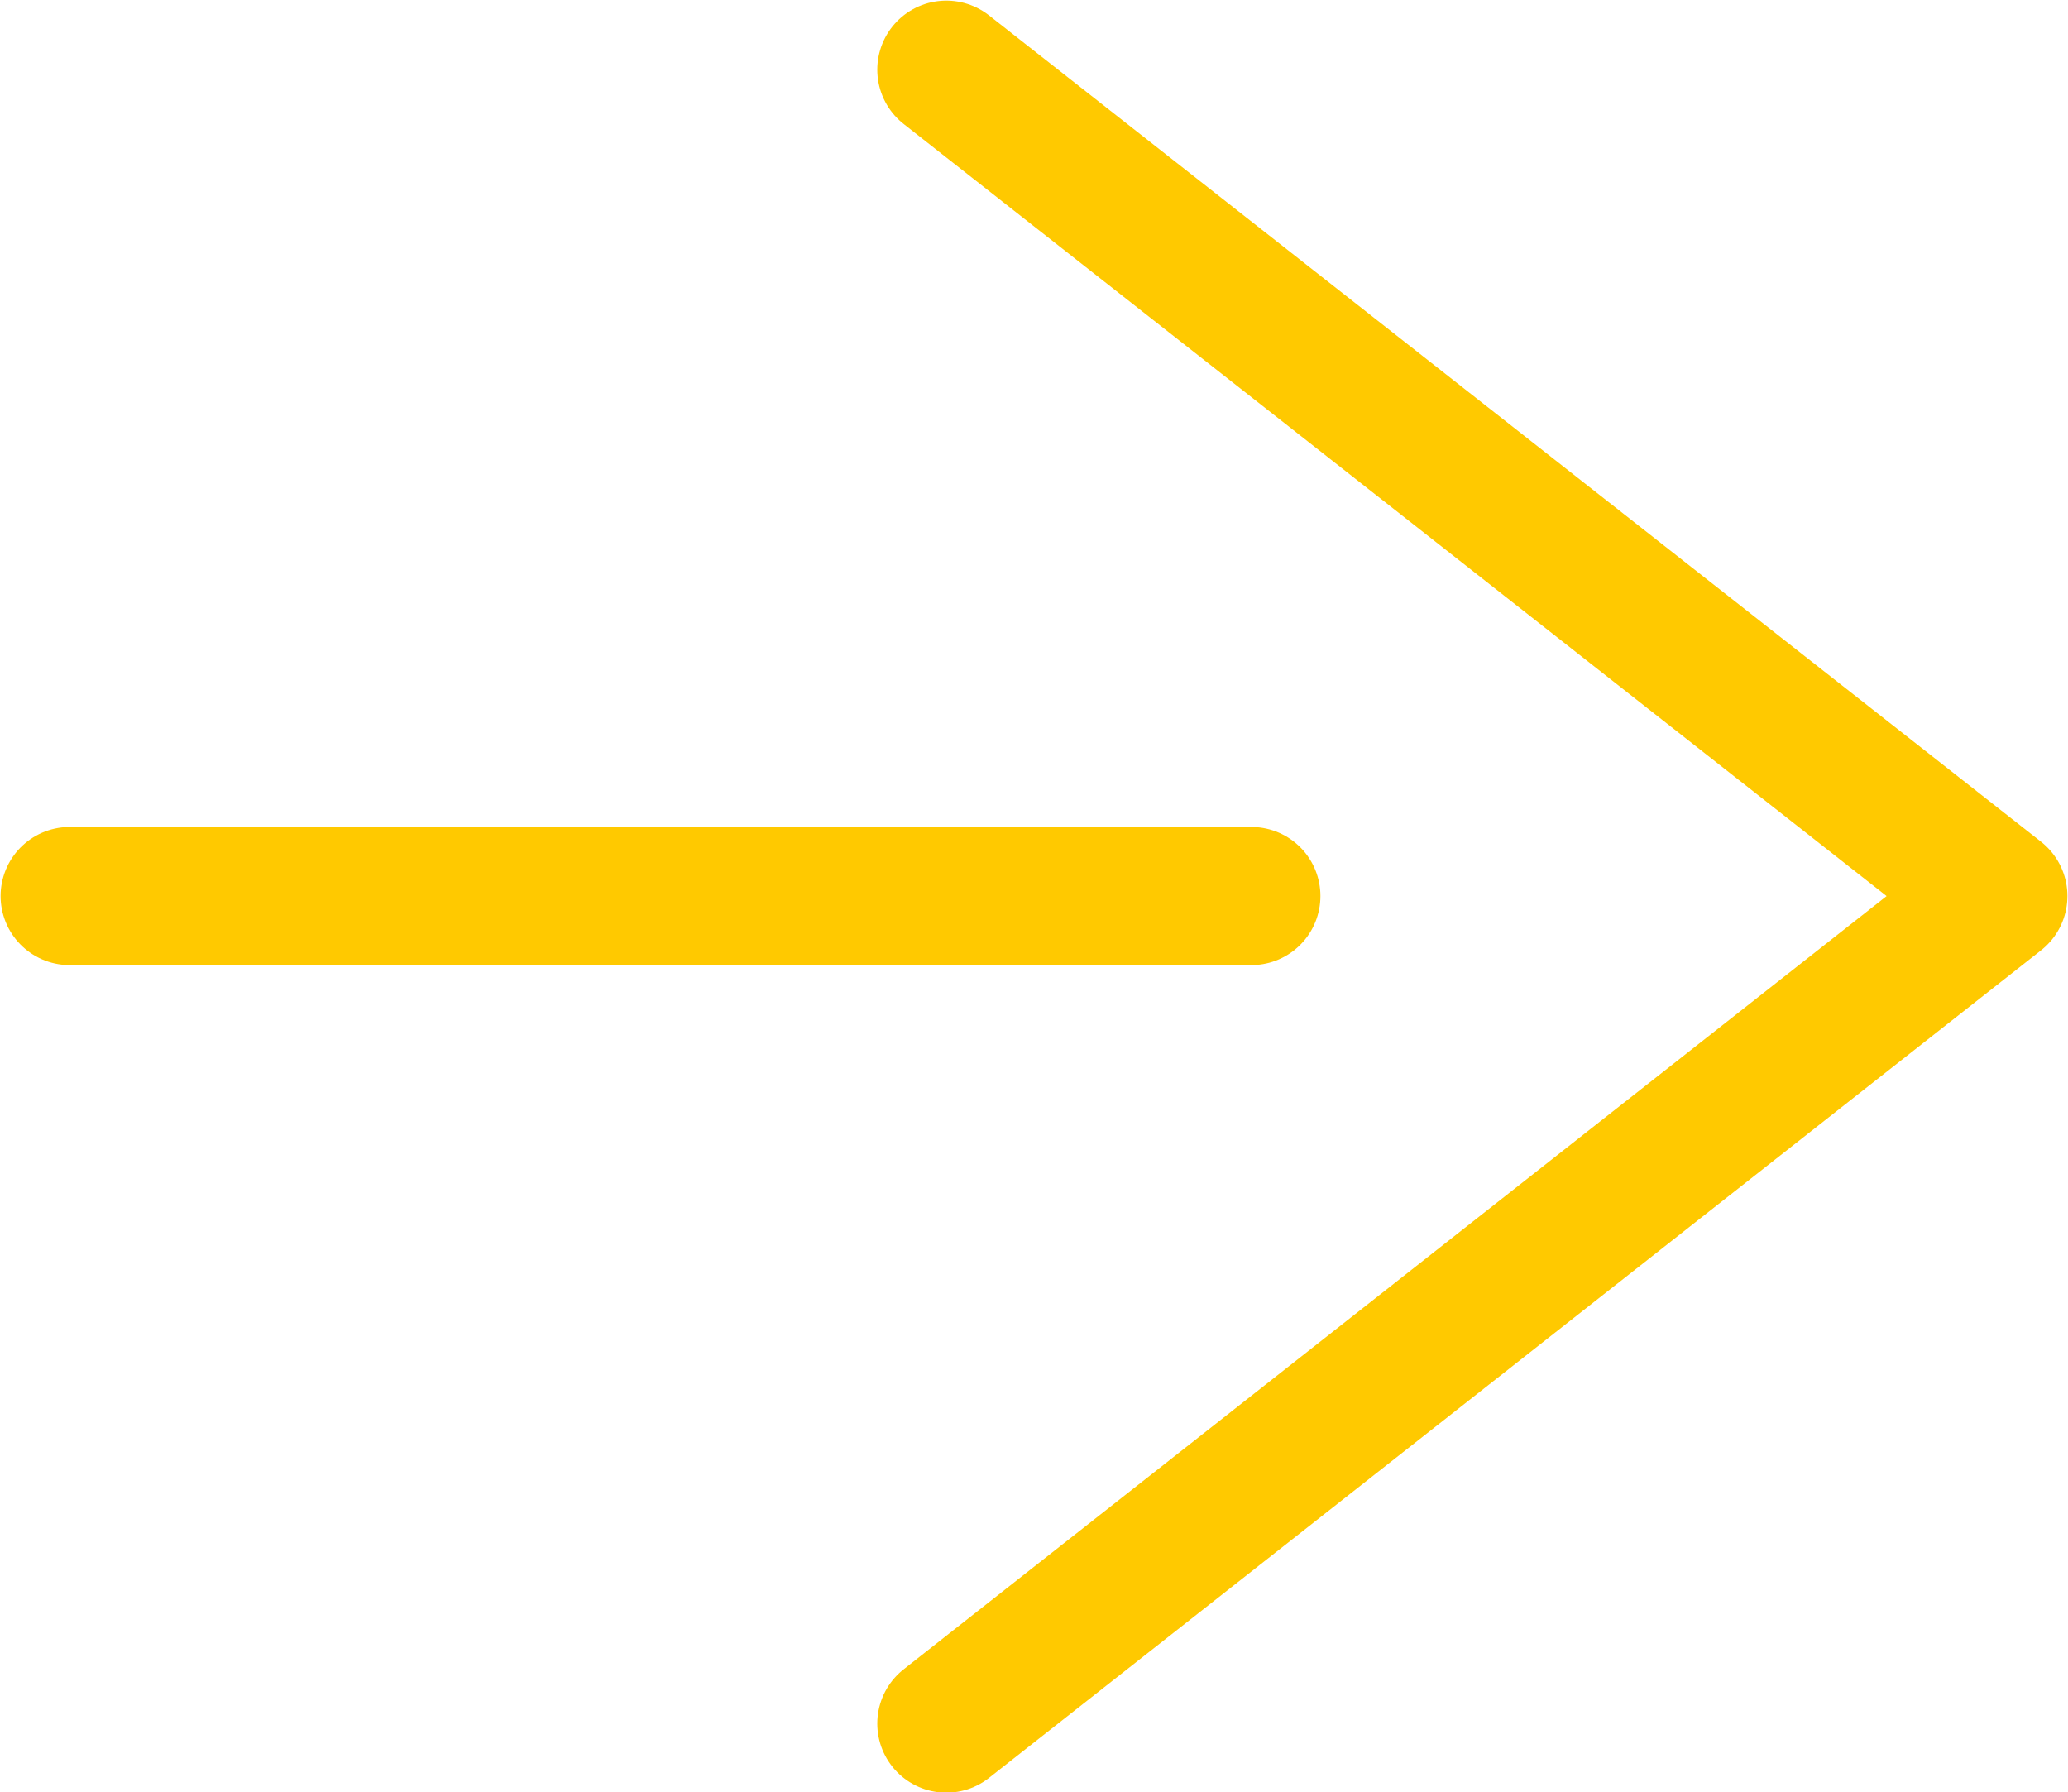
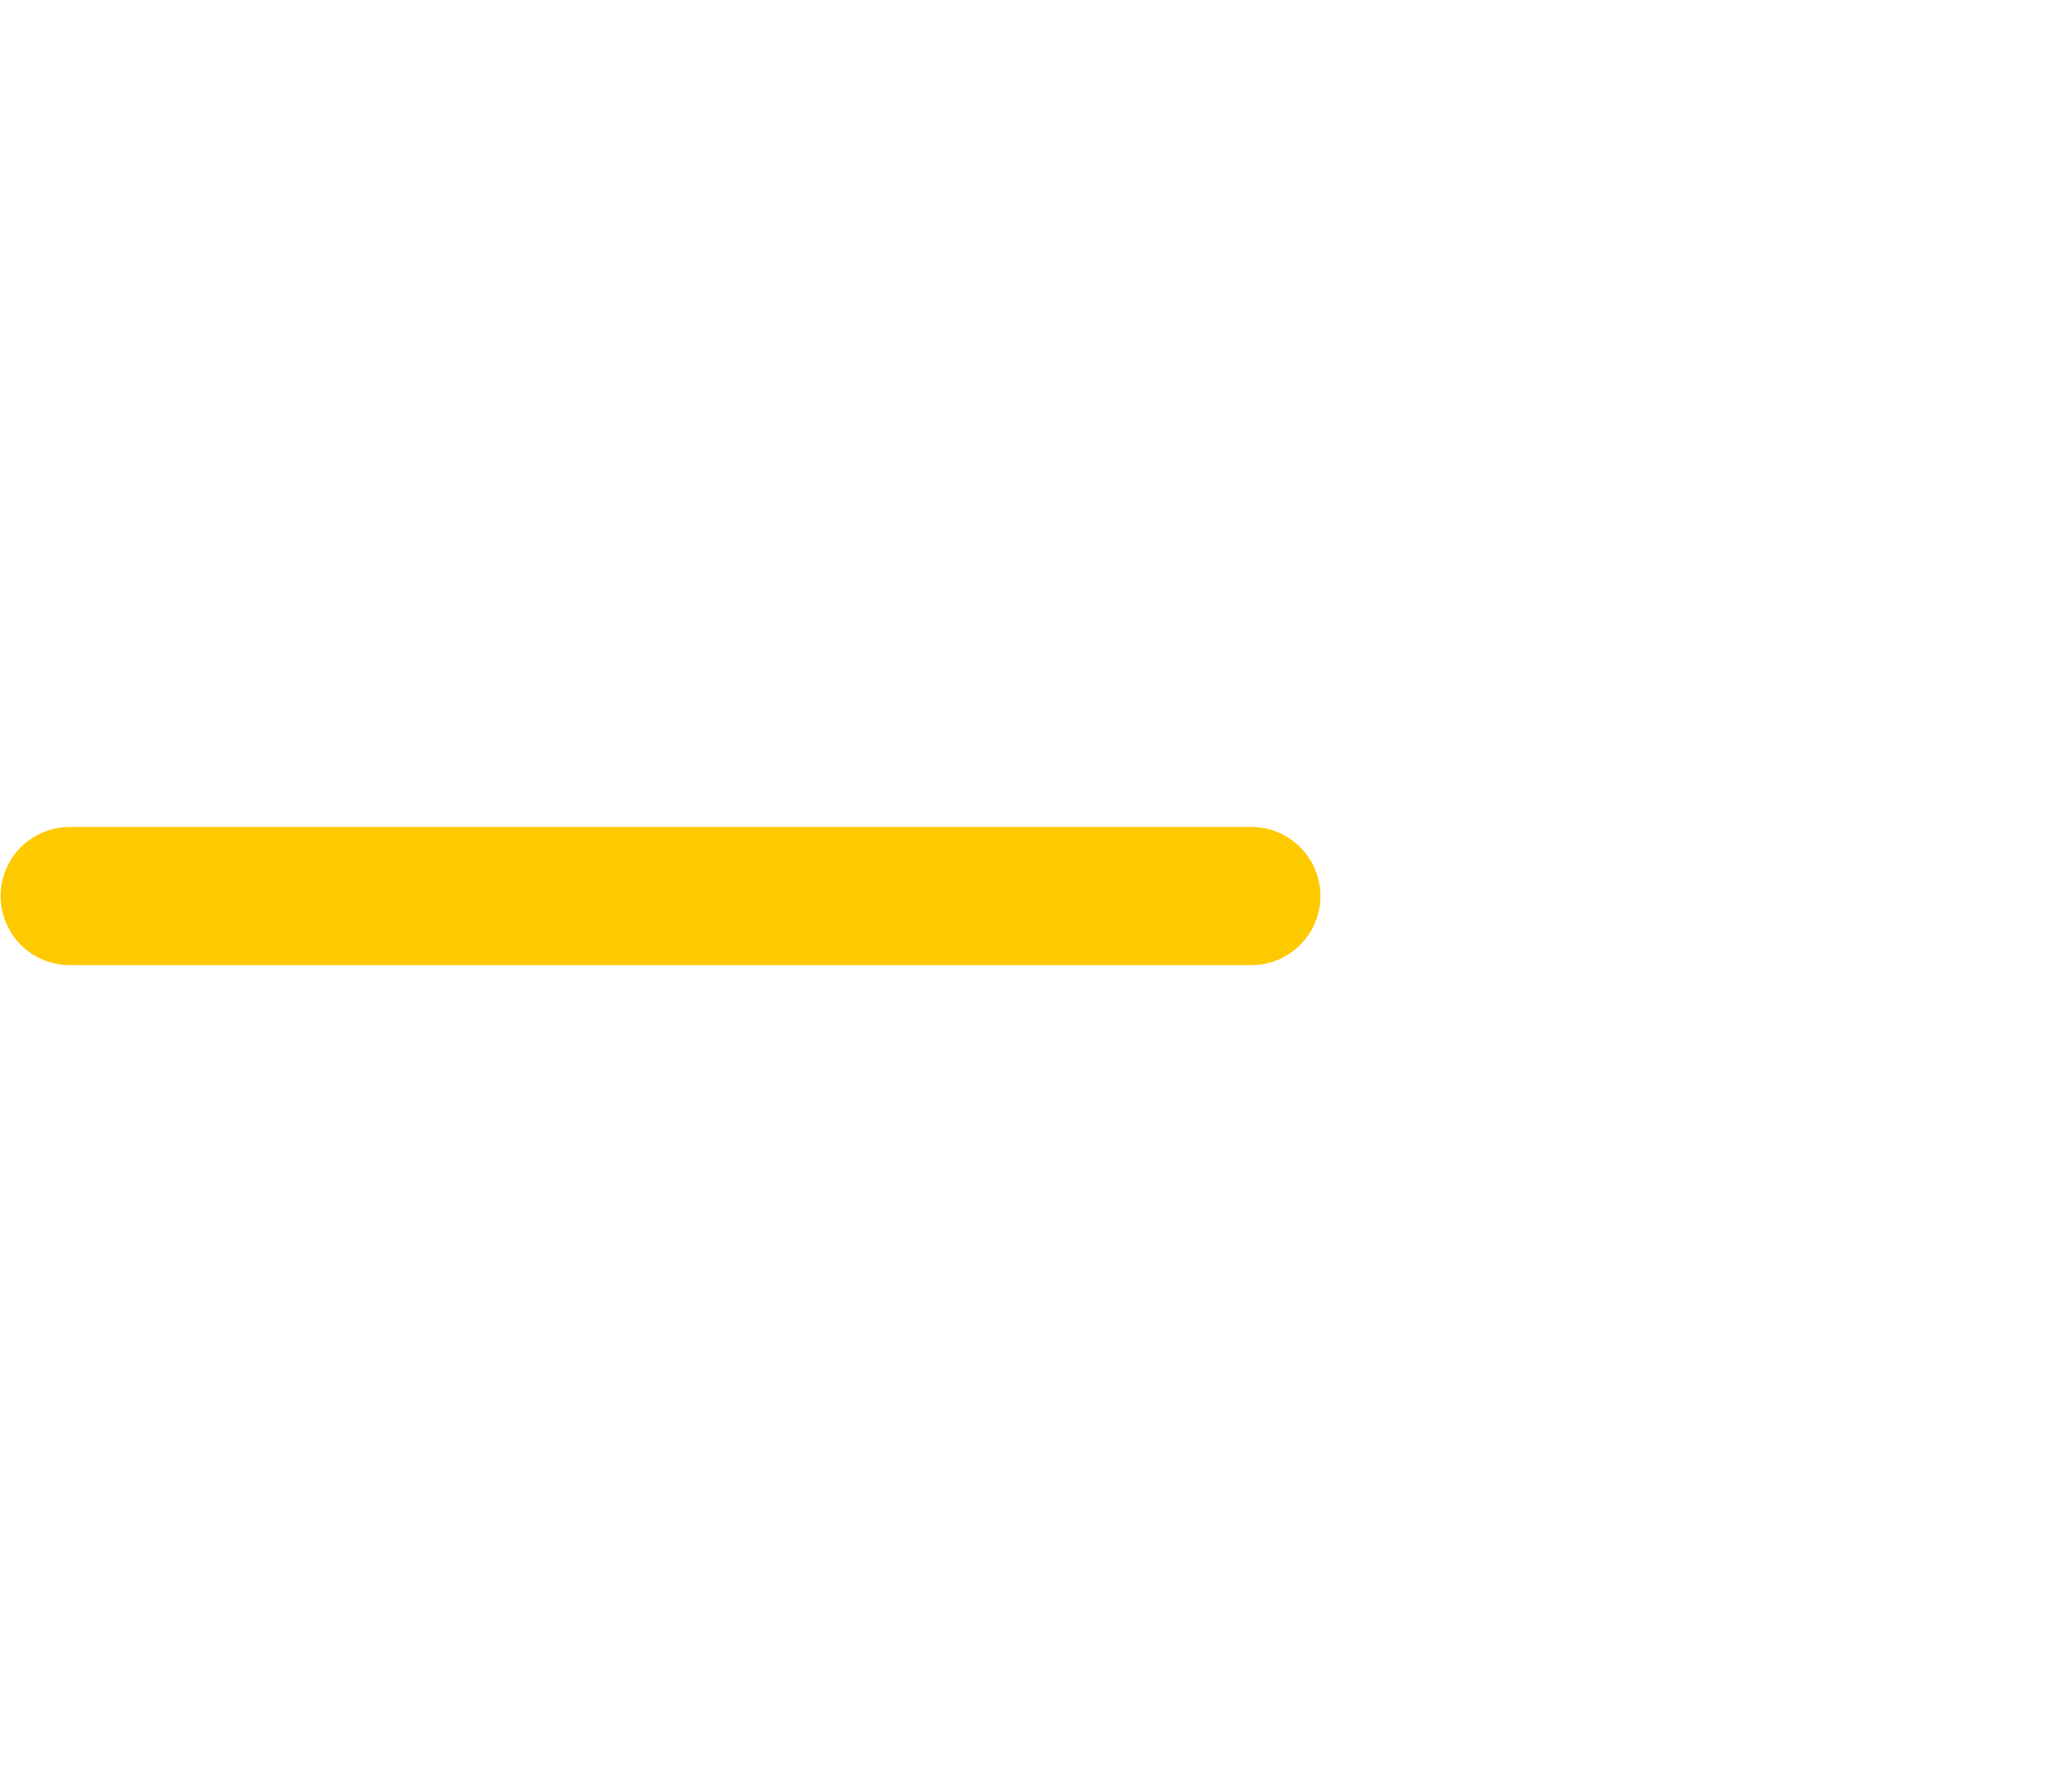
<svg xmlns="http://www.w3.org/2000/svg" viewBox="0 0 17.22 14.92">
  <defs>
    <style>.a{fill:none;stroke:#ffc900;stroke-linecap:round;stroke-linejoin:round;stroke-width:1.15px;}</style>
  </defs>
  <title>arrow_yellow</title>
-   <polyline class="a" points="7.88 0.58 16.64 7.46 7.88 14.35" />
  <line class="a" x1="10.42" y1="7.46" x2="0.58" y2="7.46" />
</svg>